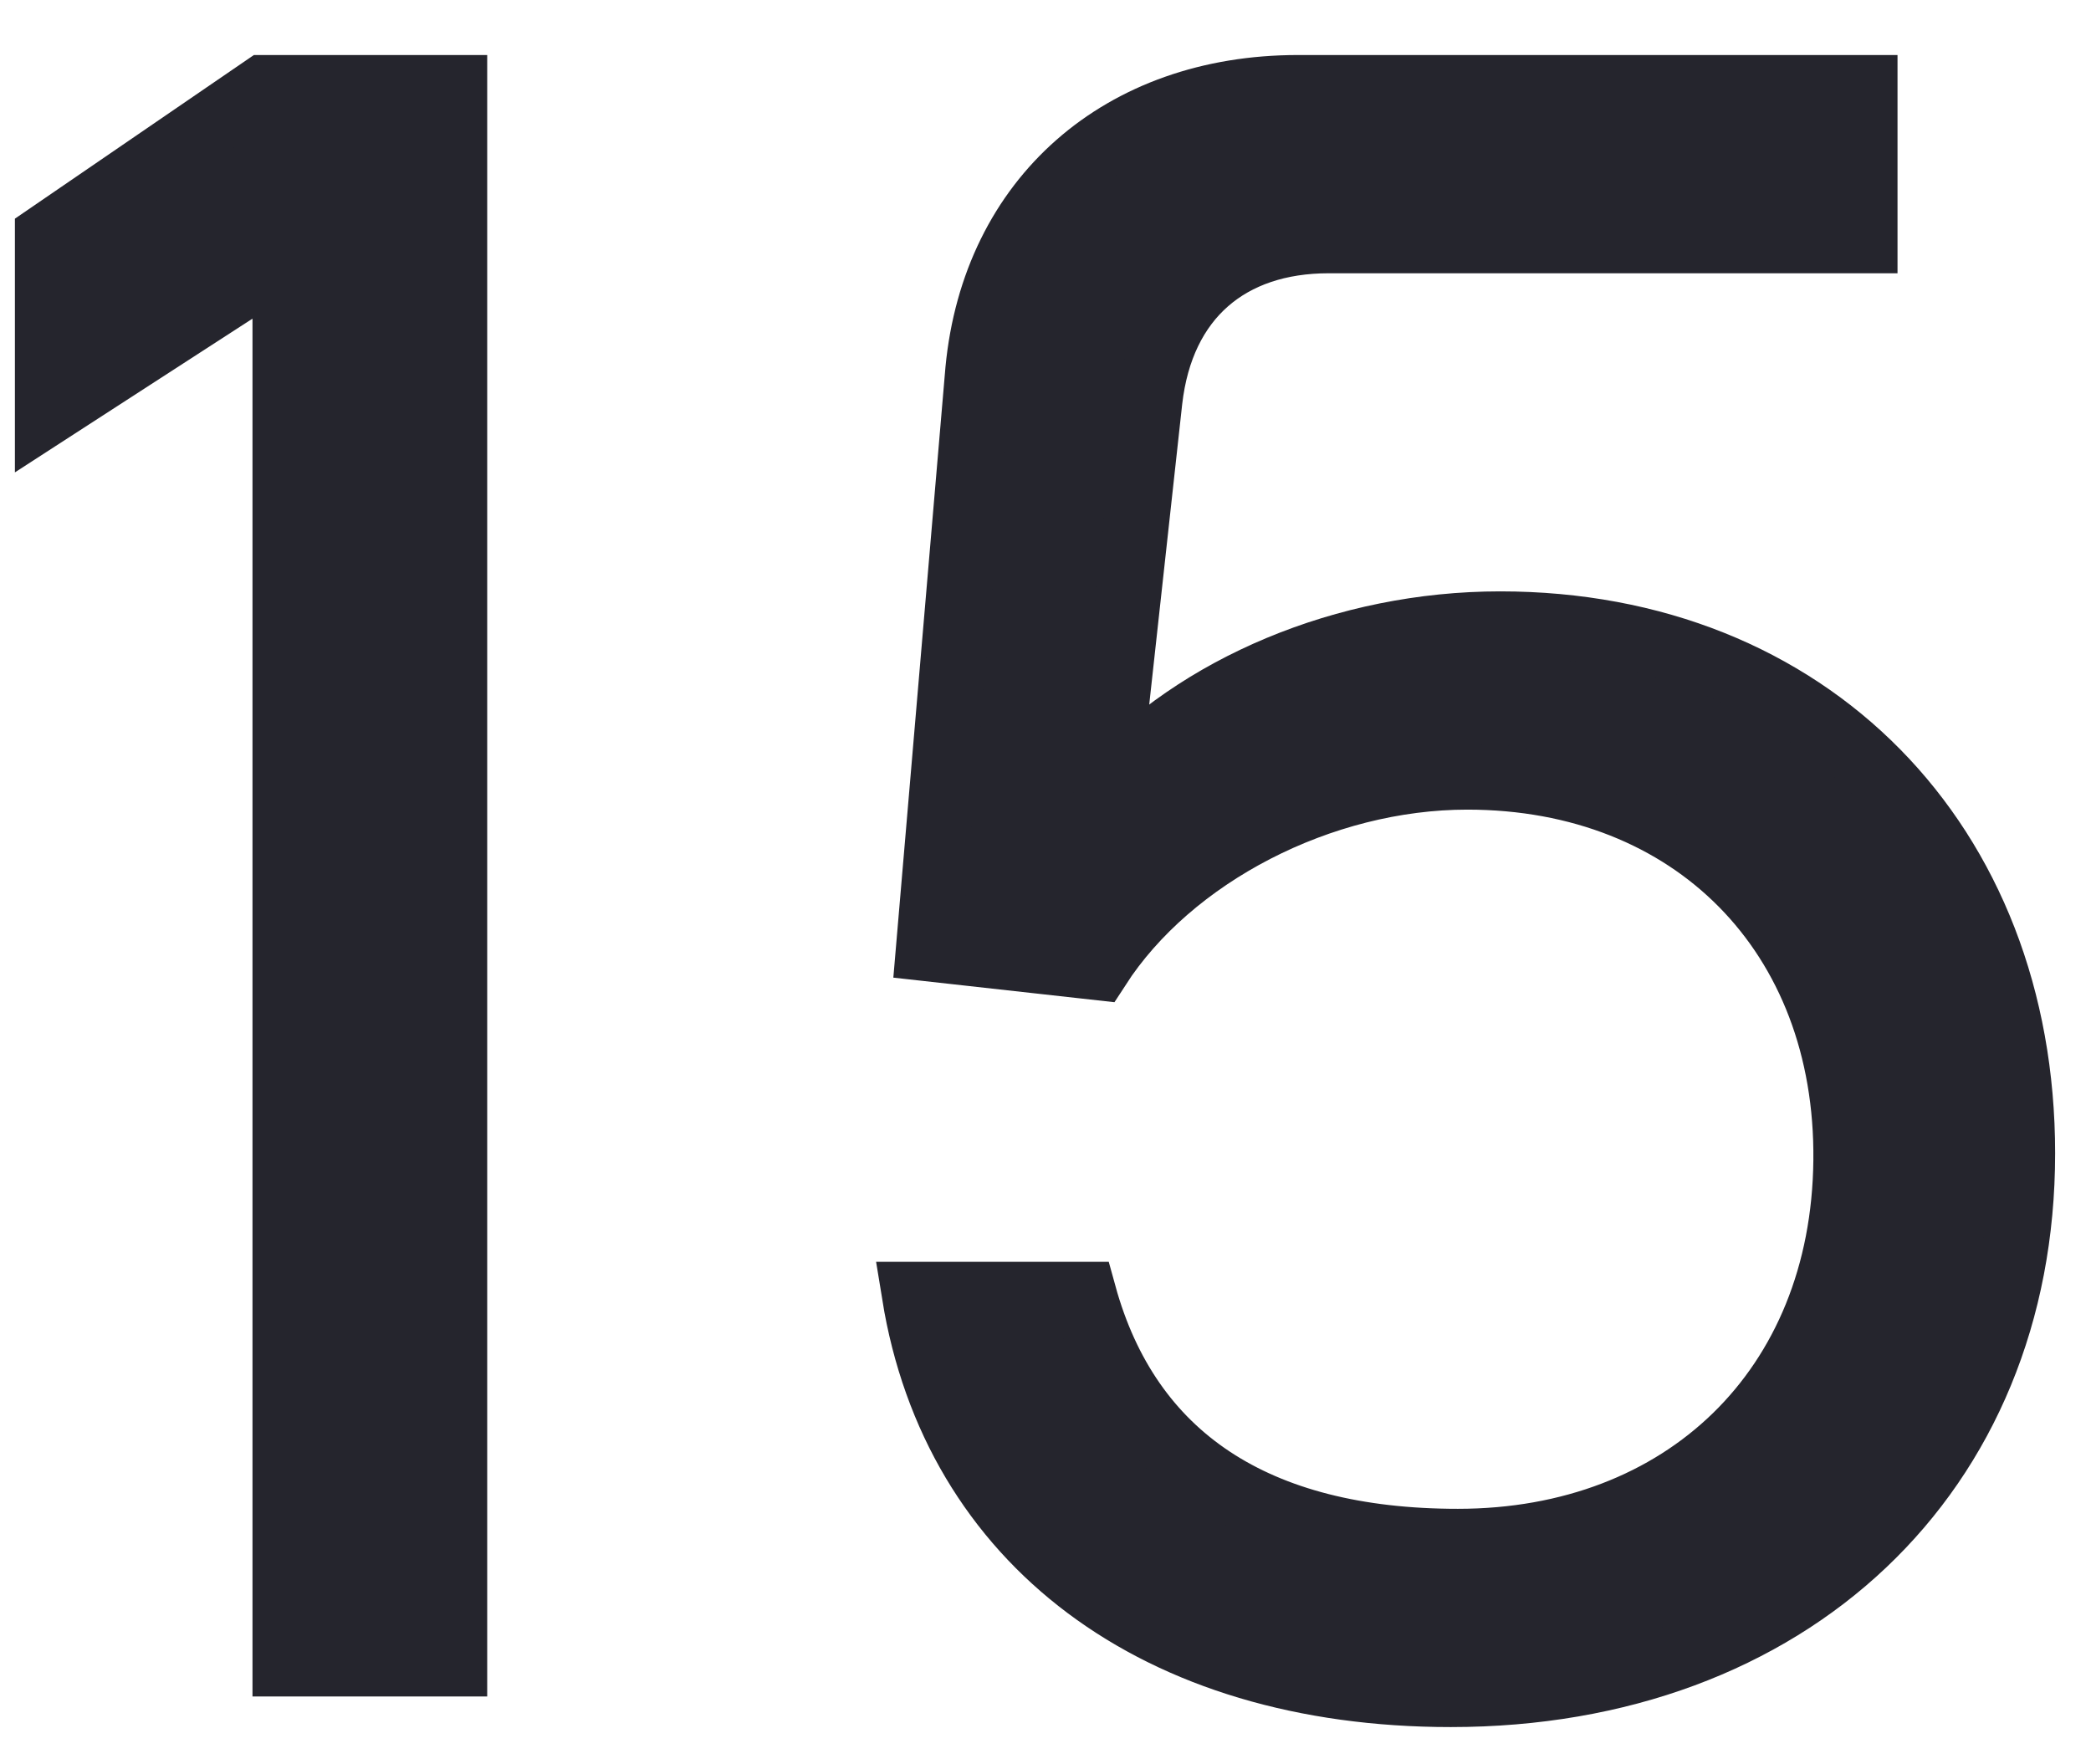
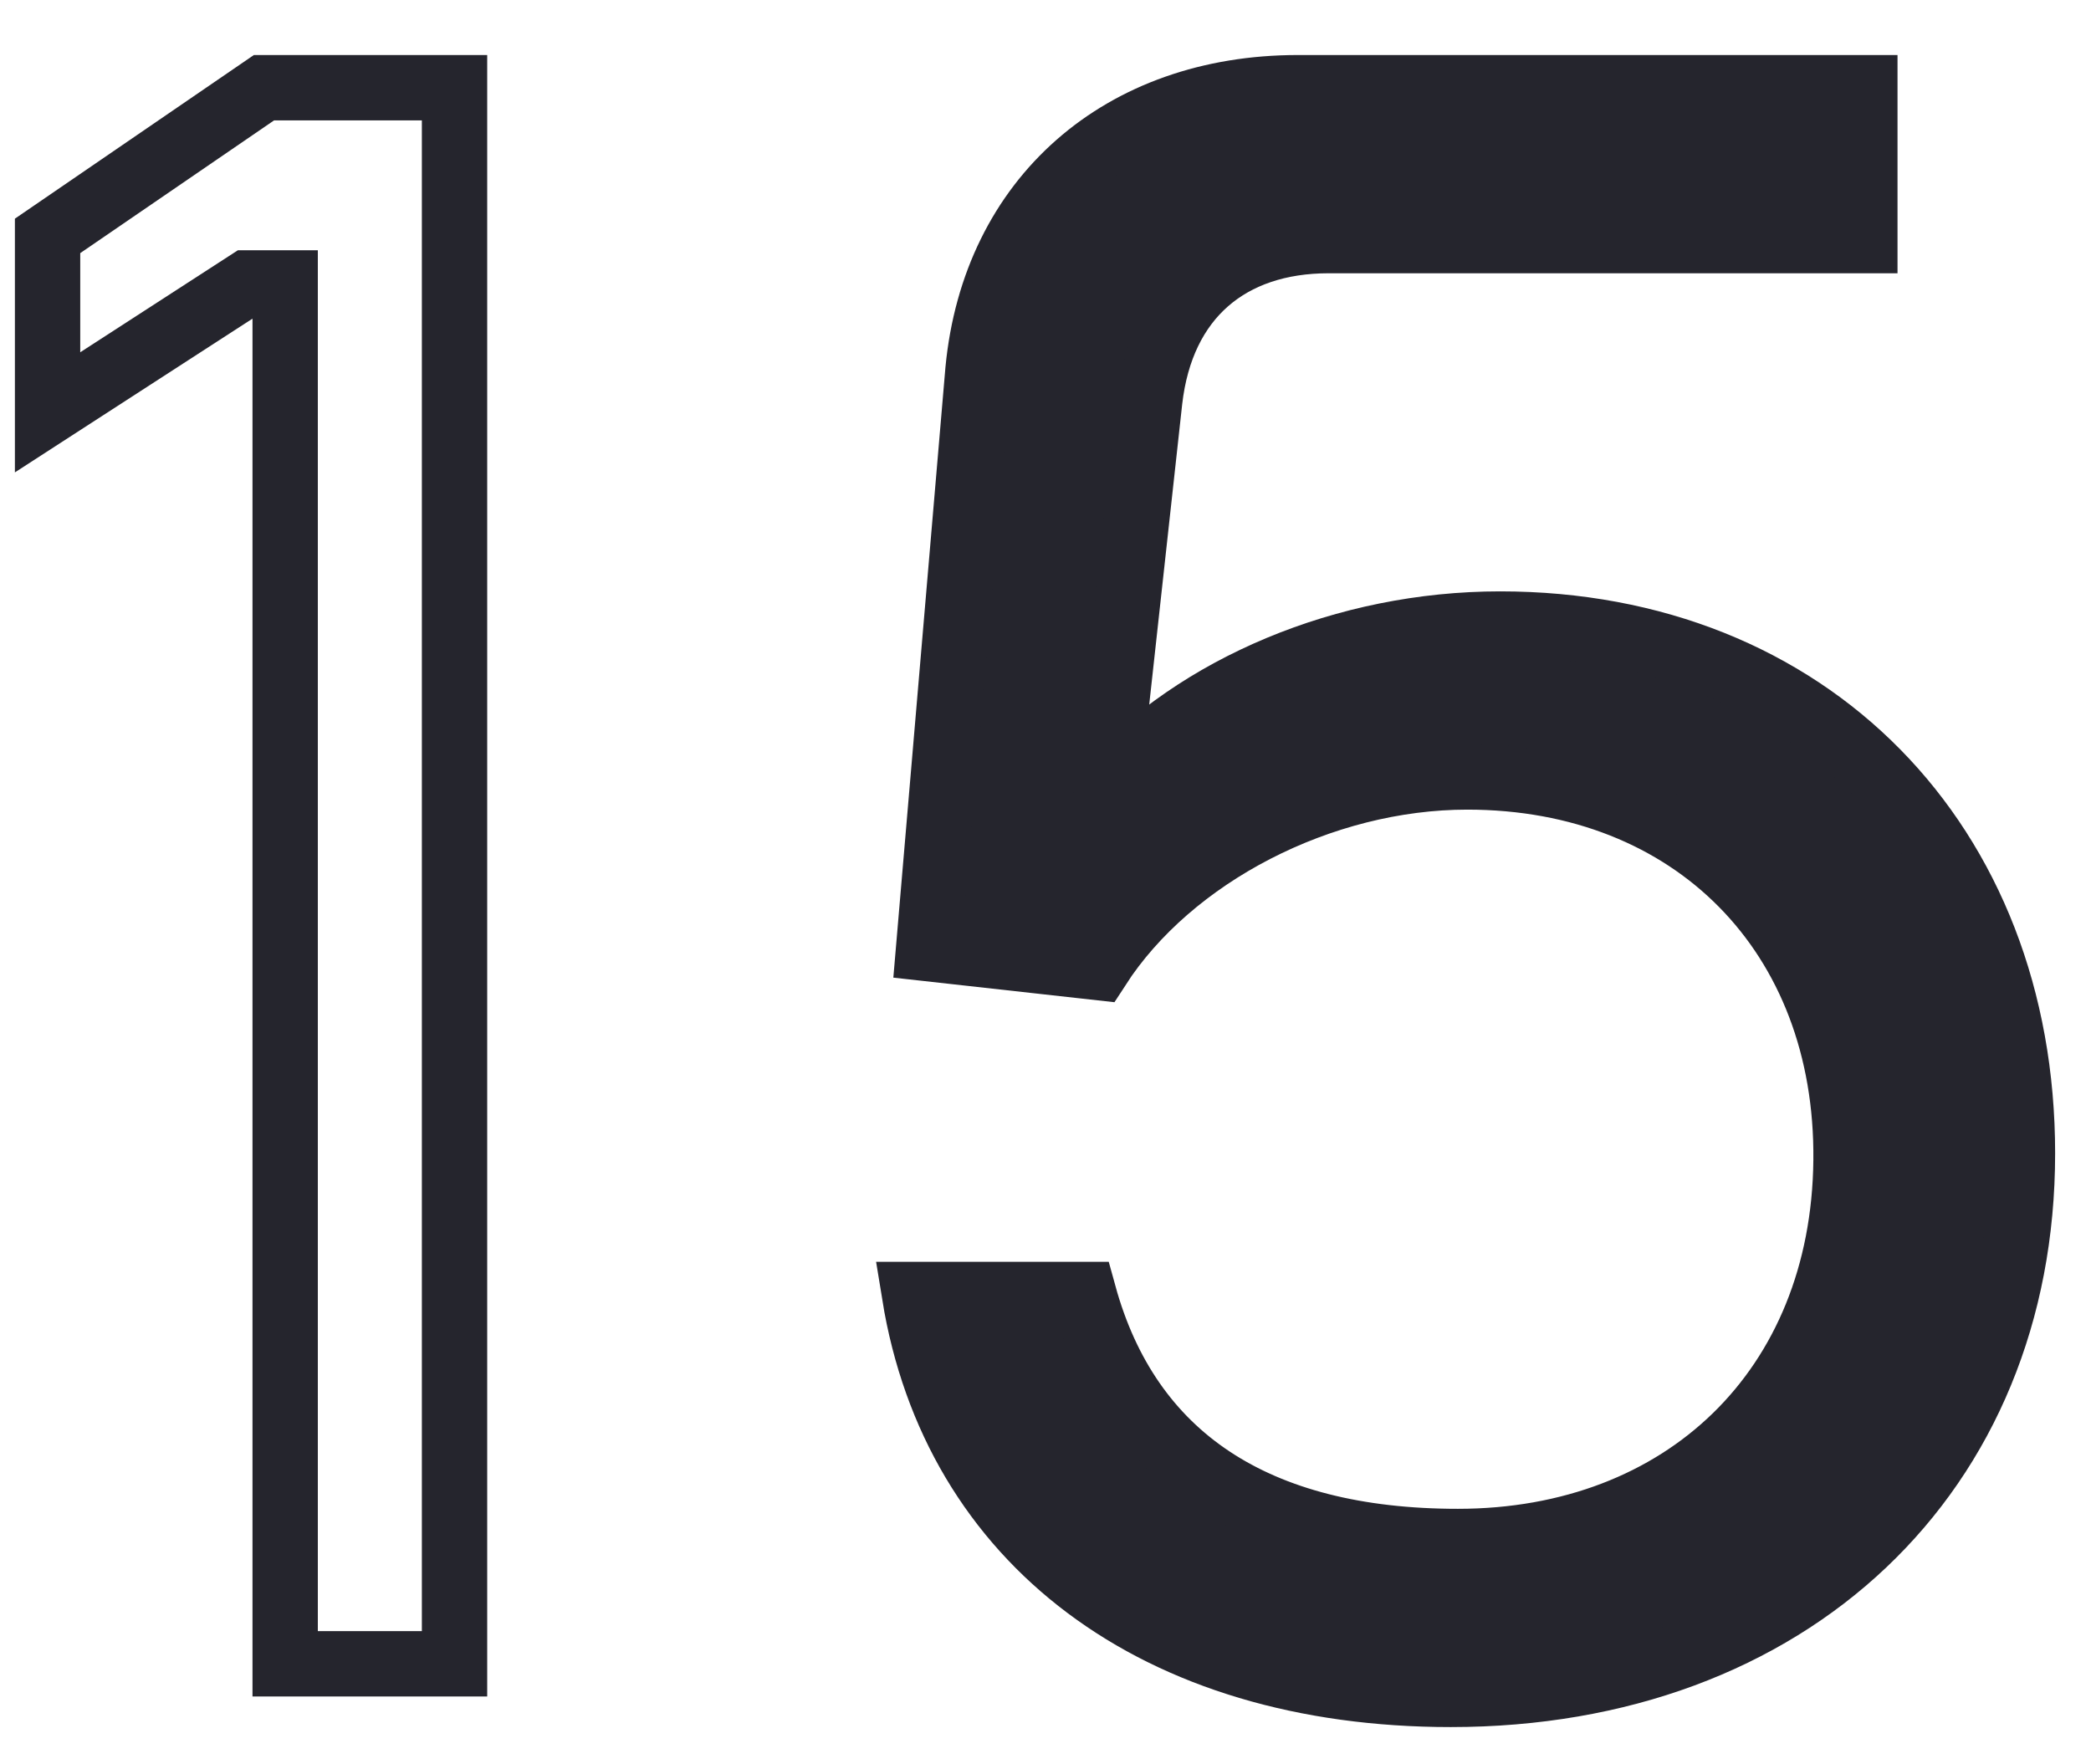
<svg xmlns="http://www.w3.org/2000/svg" width="32" height="27" viewBox="0 0 32 27" fill="none">
-   <path d="M4.364 25.462V4.33H3.788L0.728 6.31V3.61L4.04 1.342H6.956V25.462H4.364Z" fill="#25252D" />
  <path d="M22.203 25.93C17.703 25.93 14.607 23.59 13.995 19.81H16.587C17.271 22.294 19.215 23.59 22.311 23.59C25.767 23.59 28.215 21.25 28.251 17.758C28.287 14.302 25.911 11.89 22.455 11.89C20.223 11.89 17.919 13.078 16.803 14.806L14.211 14.518L14.967 5.662C15.219 3.034 17.163 1.342 19.863 1.342H28.539V3.682H20.331C18.819 3.682 17.775 4.546 17.595 6.13L16.947 12.034C18.315 10.522 20.583 9.55 22.959 9.55C27.675 9.55 30.951 12.898 30.951 17.65C30.951 22.546 27.387 25.93 22.203 25.93Z" fill="#25252D" />
  <path d="M4.364 25.462V4.33H3.788L0.728 6.31V3.61L4.04 1.342H6.956V25.462H4.364Z" stroke="#25252D" />
  <path d="M22.203 25.93C17.703 25.93 14.607 23.59 13.995 19.81H16.587C17.271 22.294 19.215 23.59 22.311 23.59C25.767 23.59 28.215 21.25 28.251 17.758C28.287 14.302 25.911 11.89 22.455 11.89C20.223 11.89 17.919 13.078 16.803 14.806L14.211 14.518L14.967 5.662C15.219 3.034 17.163 1.342 19.863 1.342H28.539V3.682H20.331C18.819 3.682 17.775 4.546 17.595 6.13L16.947 12.034C18.315 10.522 20.583 9.55 22.959 9.55C27.675 9.55 30.951 12.898 30.951 17.65C30.951 22.546 27.387 25.93 22.203 25.93Z" stroke="#25252D" />
</svg>